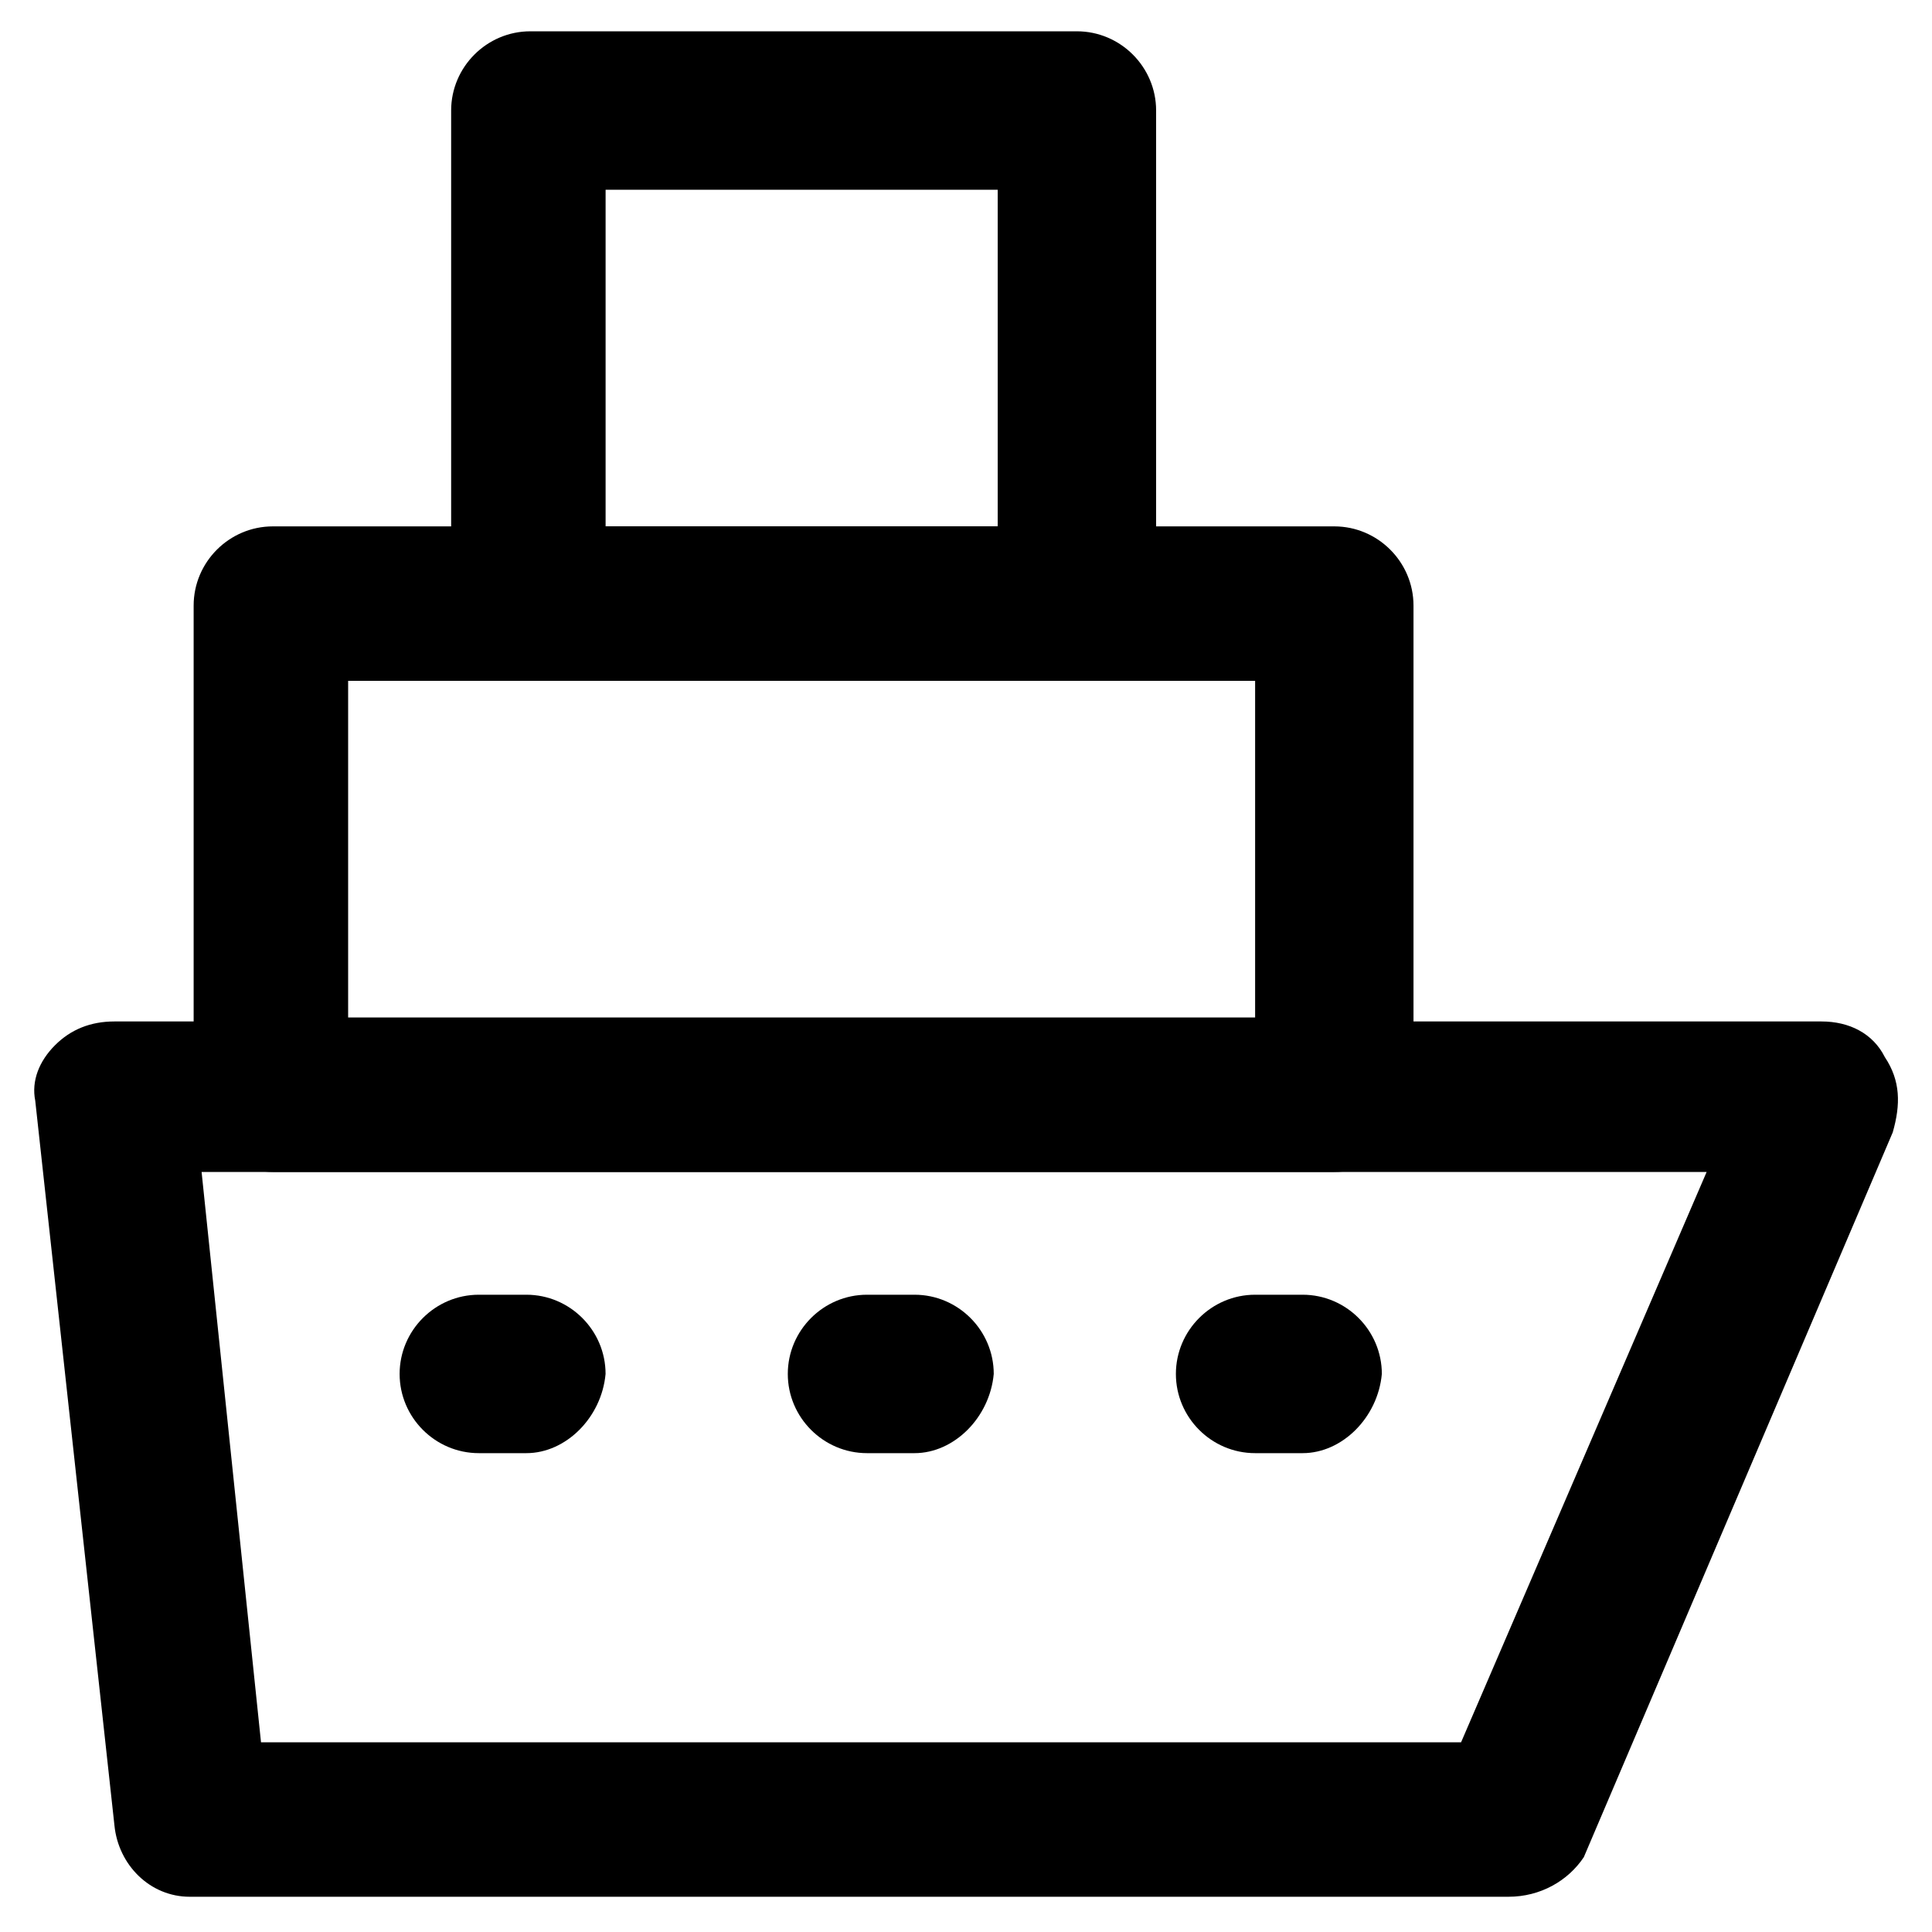
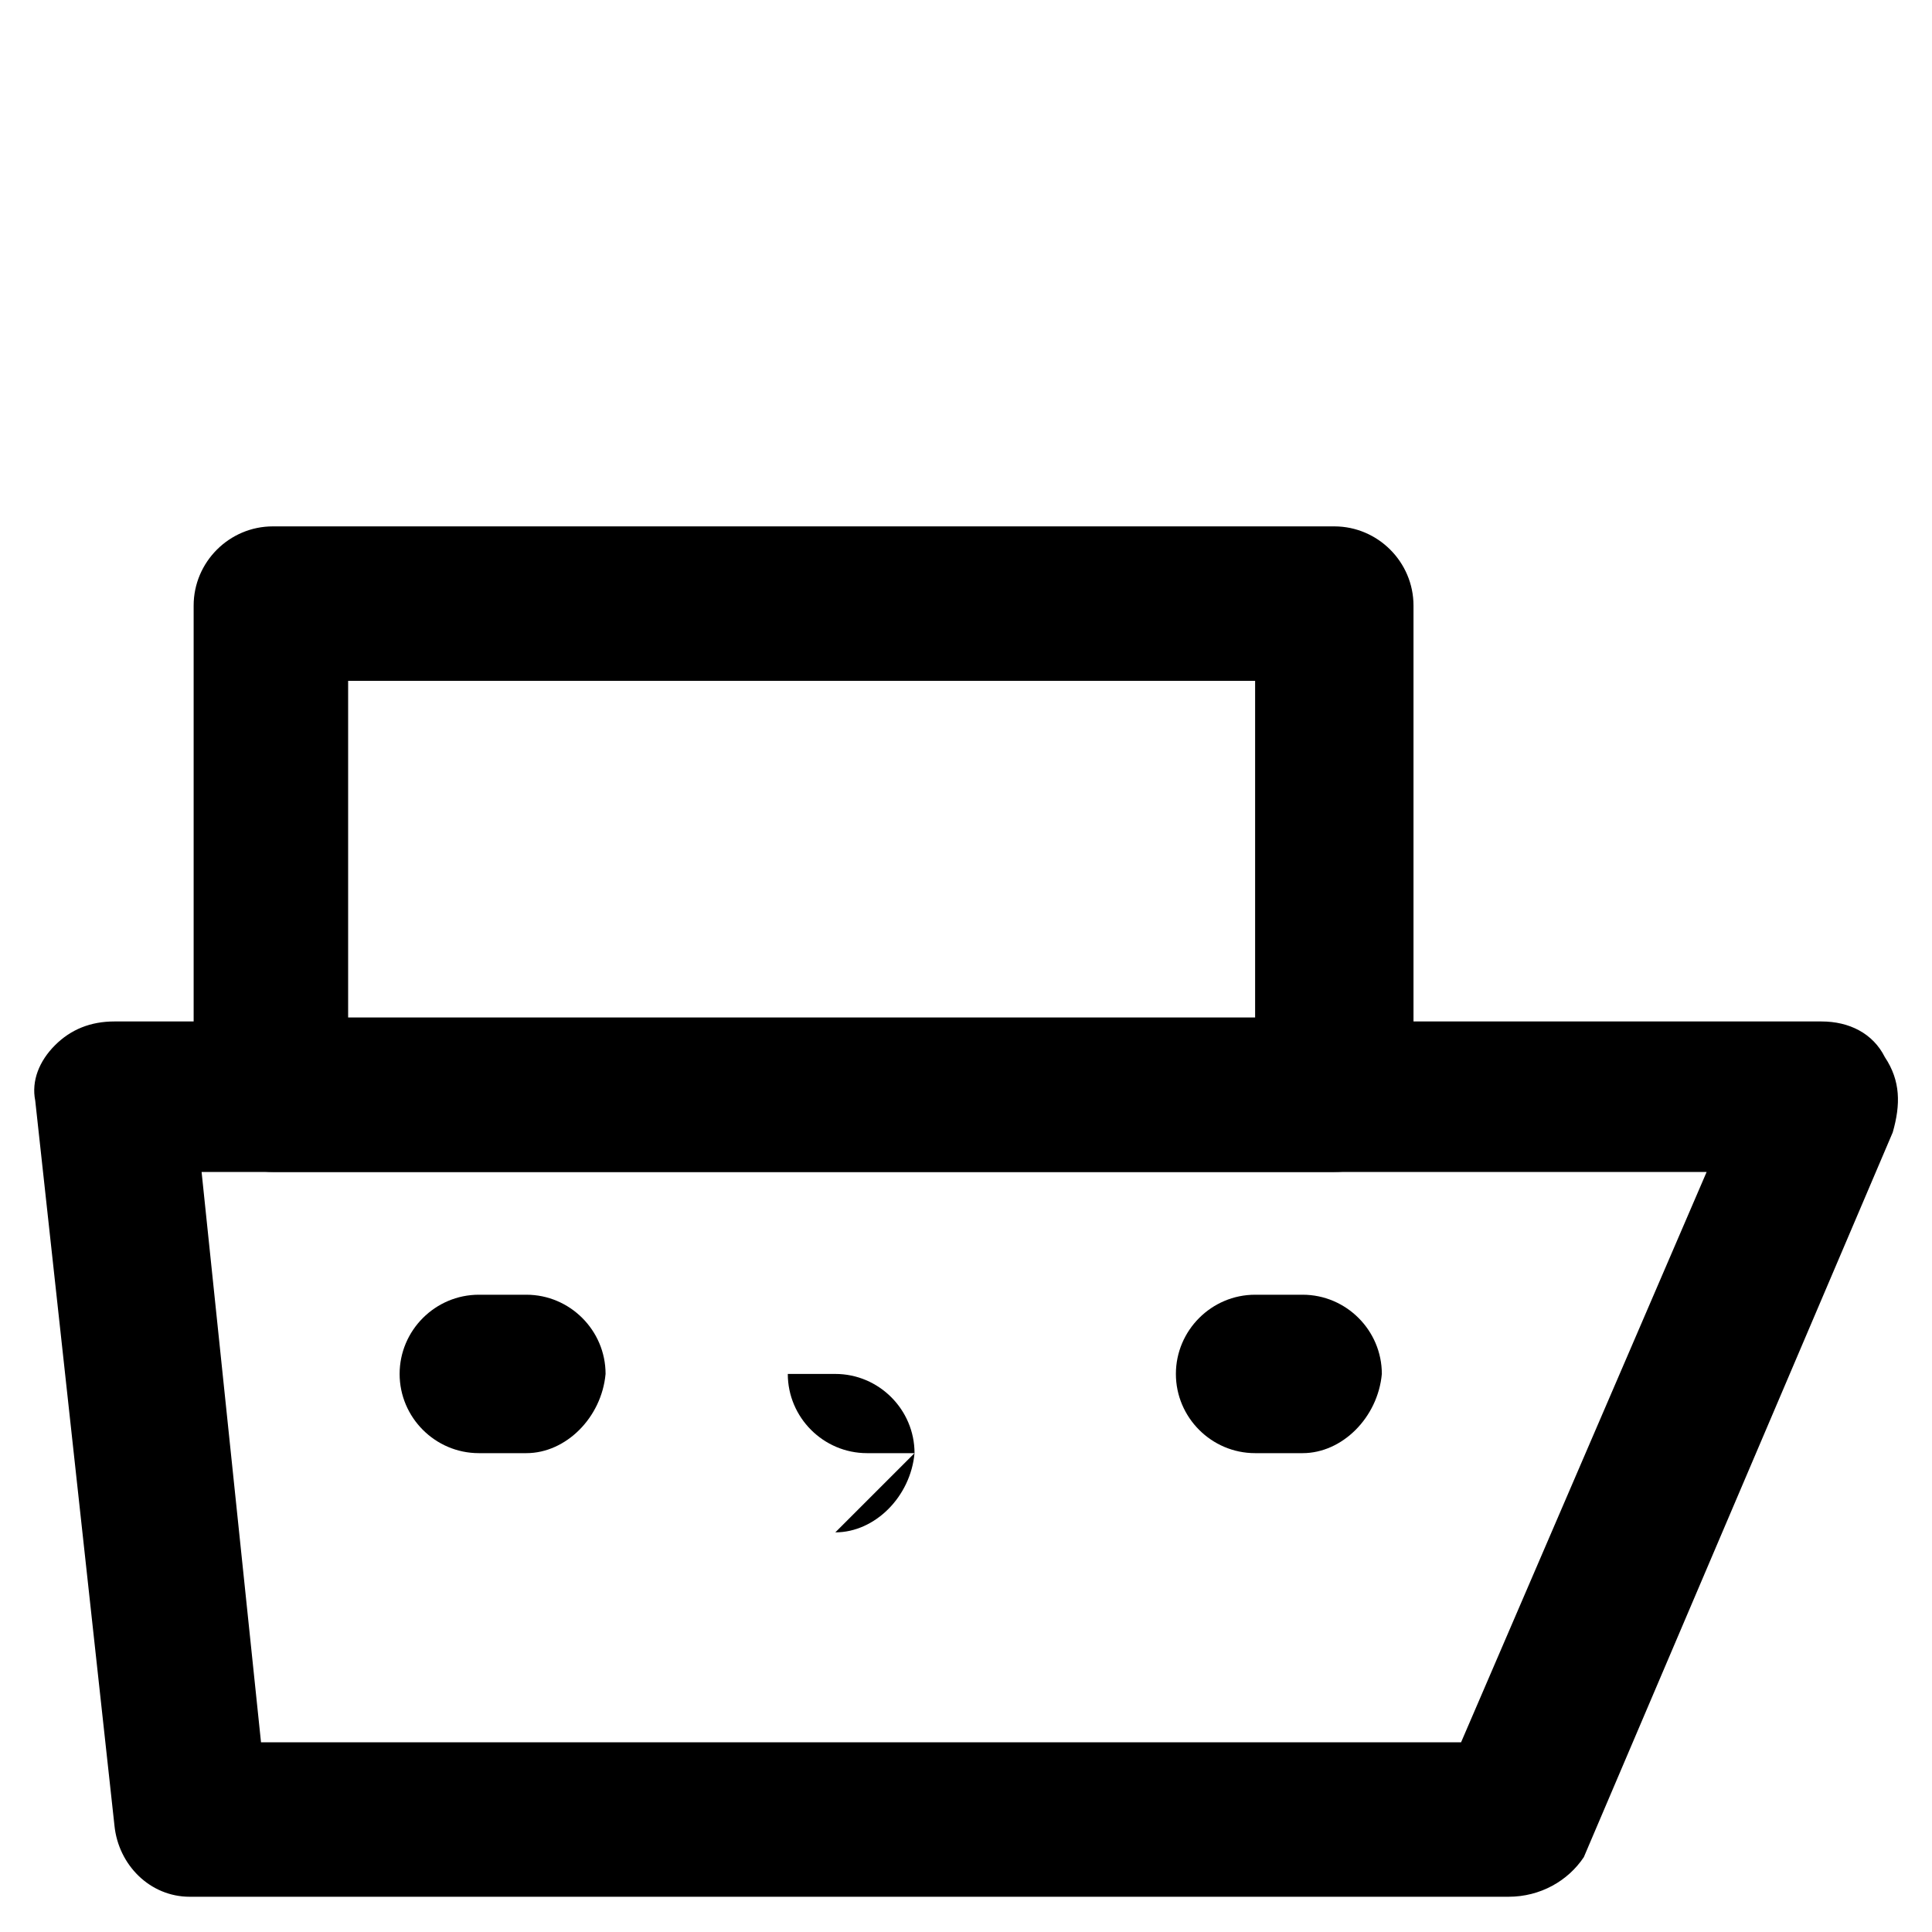
<svg xmlns="http://www.w3.org/2000/svg" fill="#000000" width="800px" height="800px" version="1.1" viewBox="144 144 512 512">
  <g>
    <path d="m543.79 646.66h-349.52c-10.496 0-18.895-8.398-19.941-18.895l-20.992-192.08c-1.051-5.246 1.047-10.496 5.246-14.691 4.199-4.199 9.445-6.297 15.742-6.297h452.38c7.348 0 13.645 3.148 16.793 9.445 4.199 6.297 4.199 12.594 2.098 19.941l-81.867 192.08c-4.195 6.297-11.543 10.496-19.941 10.496zm-330.62-40.934h318.03l65.074-151.14h-398.85z" />
    <path d="m283.49 529.1h-12.594c-11.547 0-20.992-9.445-20.992-20.992s9.445-20.992 20.992-20.992h12.594c11.547 0 20.992 9.445 20.992 20.992-1.051 11.543-10.496 20.992-20.992 20.992z" />
-     <path d="m386.36 529.1h-12.594c-11.547 0-20.992-9.445-20.992-20.992s9.445-20.992 20.992-20.992h12.594c11.547 0 20.992 9.445 20.992 20.992-1.051 11.543-10.496 20.992-20.992 20.992z" />
+     <path d="m386.36 529.1h-12.594c-11.547 0-20.992-9.445-20.992-20.992h12.594c11.547 0 20.992 9.445 20.992 20.992-1.051 11.543-10.496 20.992-20.992 20.992z" />
    <path d="m489.21 529.1h-12.594c-11.547 0-20.992-9.445-20.992-20.992s9.445-20.992 20.992-20.992h12.594c11.547 0 20.992 9.445 20.992 20.992-1.051 11.543-10.496 20.992-20.992 20.992z" />
    <path d="m497.61 454.58h-281.3c-11.547 0-20.992-9.445-20.992-20.992v-129.1c0-11.547 9.445-20.992 20.992-20.992h281.29c11.547 0 20.992 9.445 20.992 20.992v130.15c0.004 11.543-9.445 19.941-20.988 19.941zm-261.35-40.934h240.36v-89.215l-240.36-0.004z" />
-     <path d="m429.39 324.43h-144.84c-11.547 0-20.992-9.445-20.992-20.992v-130.15c0-11.547 9.445-20.992 20.992-20.992h144.84c11.547 0 20.992 9.445 20.992 20.992v130.15c0 11.543-9.445 20.988-20.992 20.988zm-124.9-40.934h103.91v-89.215h-103.91z" />
  </g>
</svg>